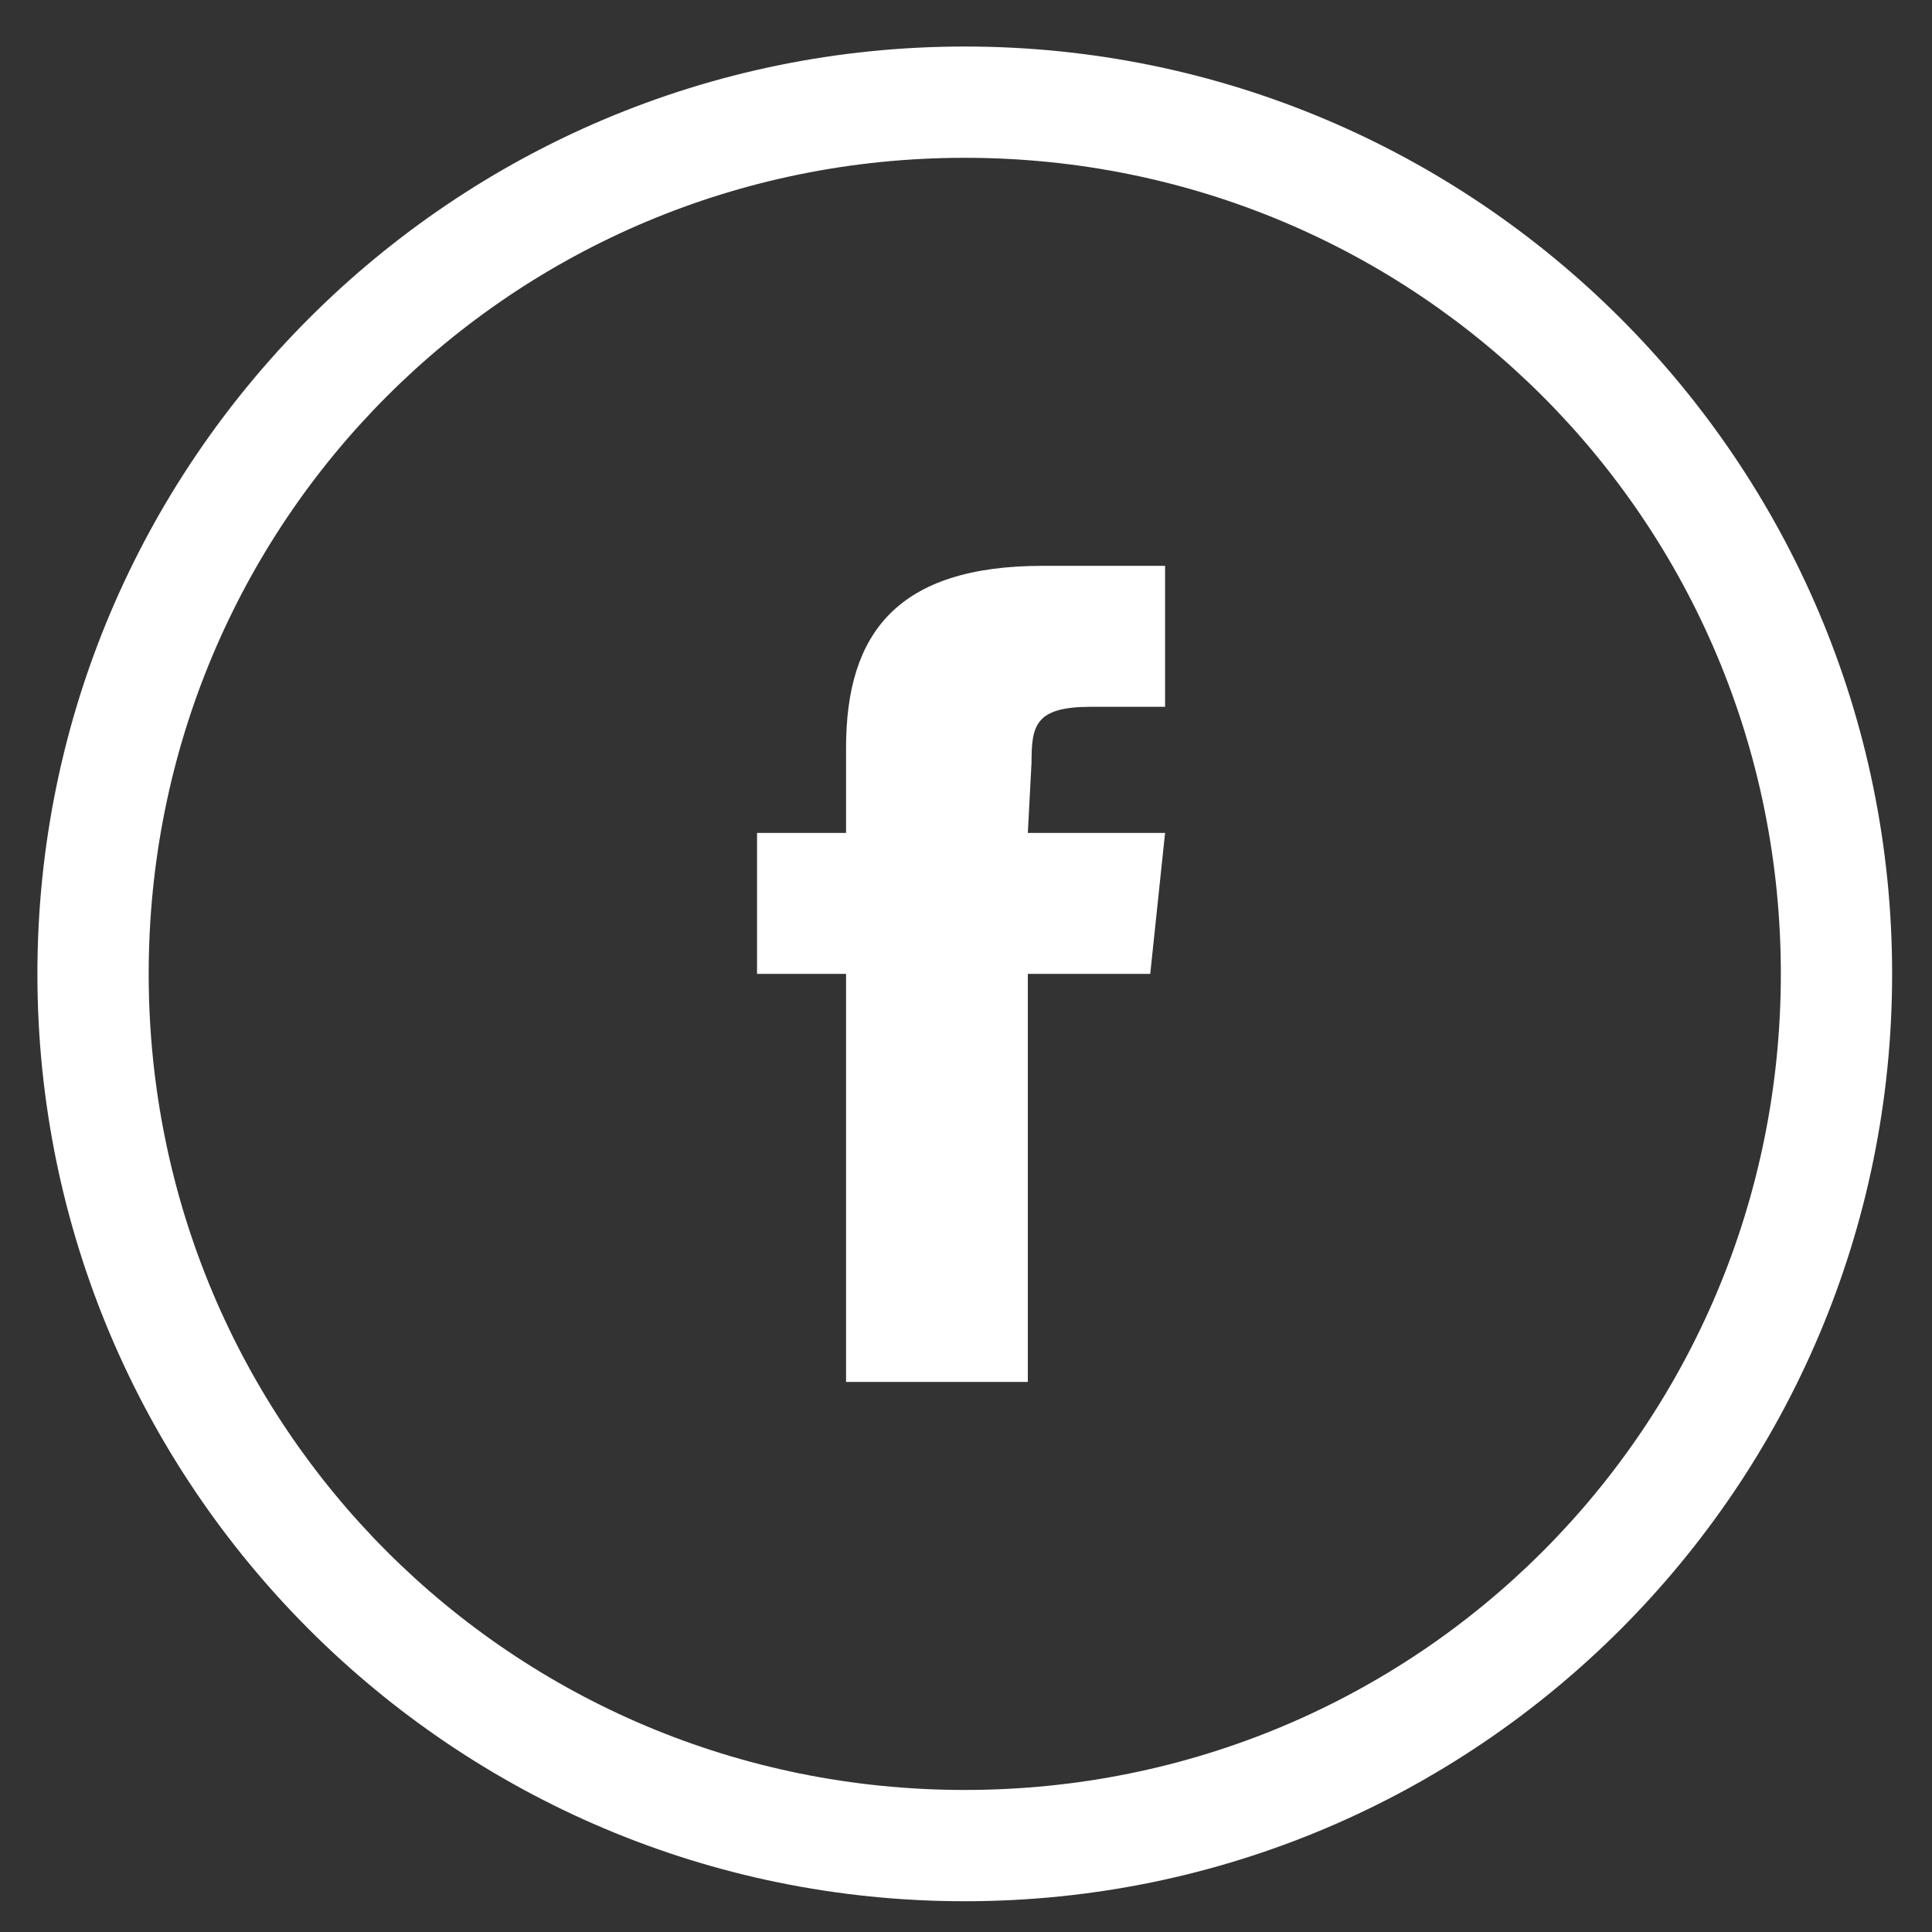
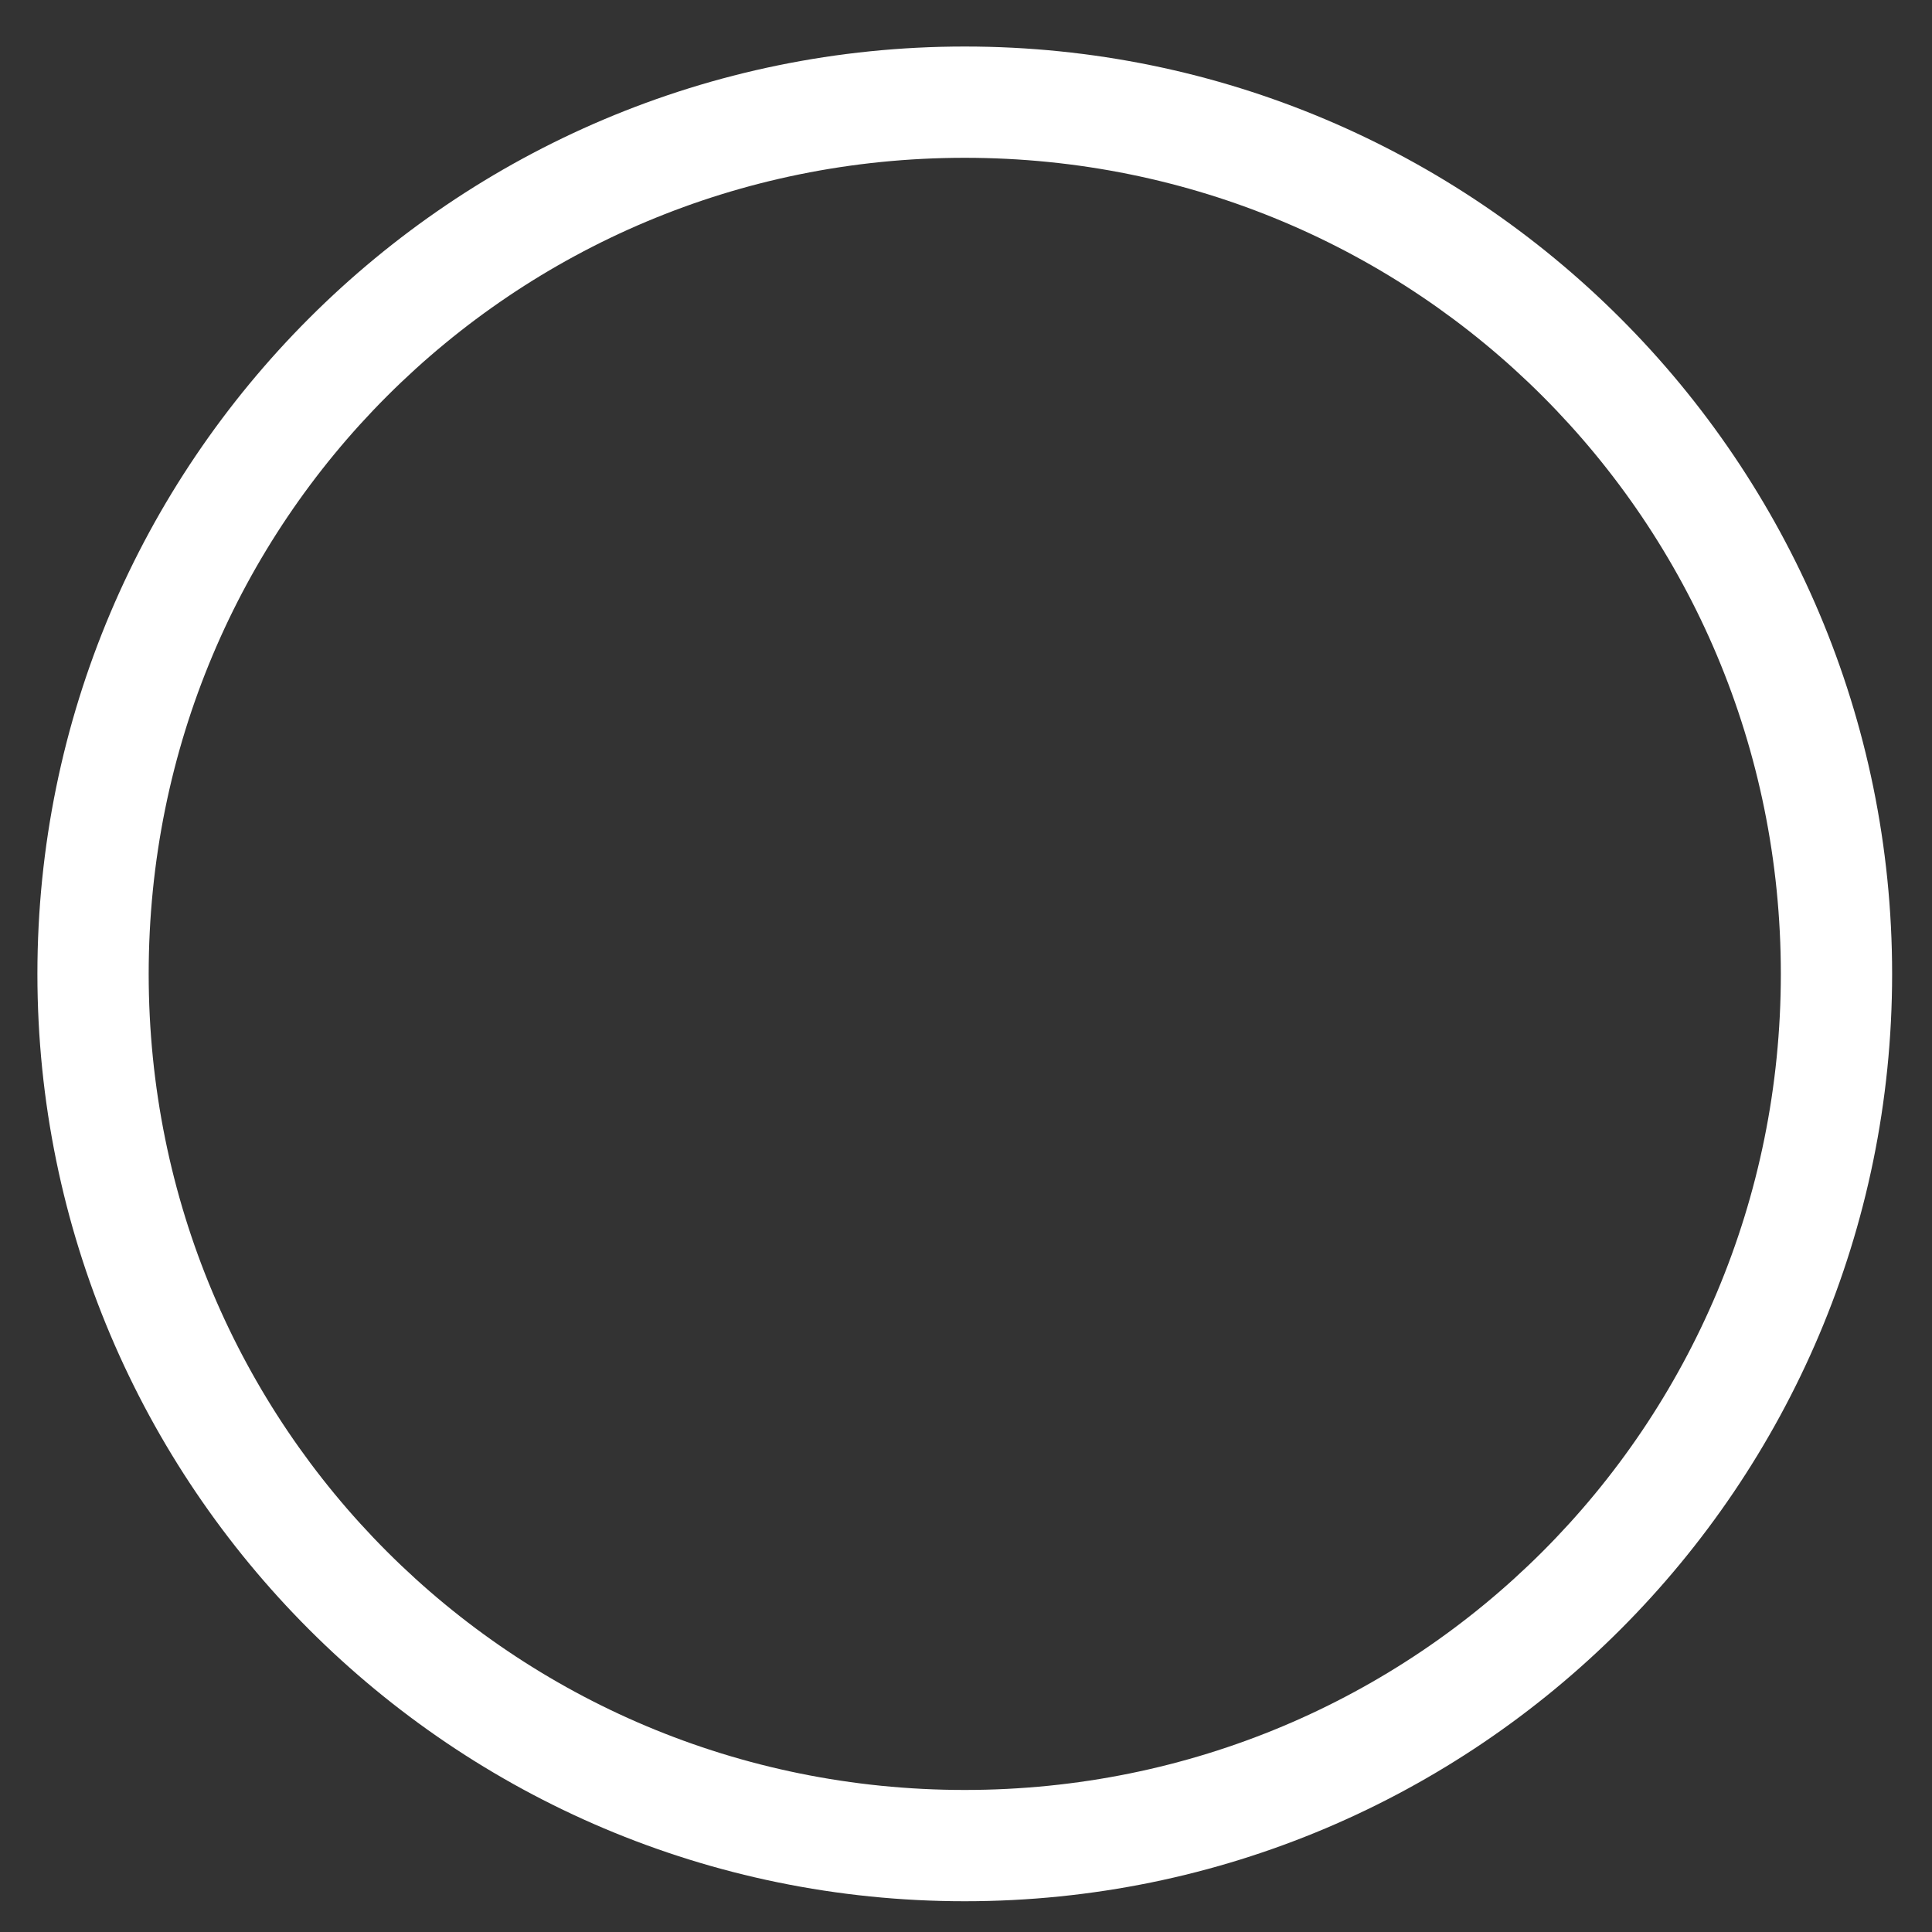
<svg xmlns="http://www.w3.org/2000/svg" width="25px" height="25px" viewBox="0 0 25 25" version="1.1">
  <rect x="0" y="0" width="25" height="25" fill="#333333" stroke="none" />
  <title>Facebook</title>
  <desc>Created with Sketch.</desc>
  <defs />
  <g id="Desktop-|-Belvedere-Bespoke" stroke="none" stroke-width="1" fill="none" fill-rule="evenodd">
    <g id="0.0_Belvedere_Bespoke_Guideline_Desktop" transform="translate(-1407, -283)" fill="#FFFFFF">
      <g id="Icons" transform="translate(1377, 163)">
        <g id="Social" transform="translate(30, 80)">
          <g id="Facebook" transform="translate(0.484, 40.602)">
-             <path d="M12.864,9.264 C12.864,8.784 12.912,8.544 13.632,8.544 L14.592,8.544 L14.592,6.72 L13.008,6.72 C11.136,6.72 10.464,7.584 10.464,9.072 L10.464,10.176 L9.312,10.176 L9.312,12 L10.464,12 L10.464,17.28 L12.816,17.28 L12.816,12 L14.4,12 L14.592,10.176 L12.816,10.176 L12.864,9.264 Z" id="Fill-1" />
            <path d="M12,22.56 C6.144,22.56 1.44,17.856 1.44,12 C1.44,6.144 6.144,1.44 12,1.44 C17.856,1.44 22.56,6.144 22.56,12 C22.56,17.856 17.856,22.56 12,22.56 M12,0 C5.376,0 0,5.376 0,12 C0,18.624 5.376,24 12,24 C18.624,24 24,18.624 24,12 C24,5.376 18.624,0 12,0" id="Fill-3" />
          </g>
        </g>
      </g>
    </g>
  </g>
</svg>